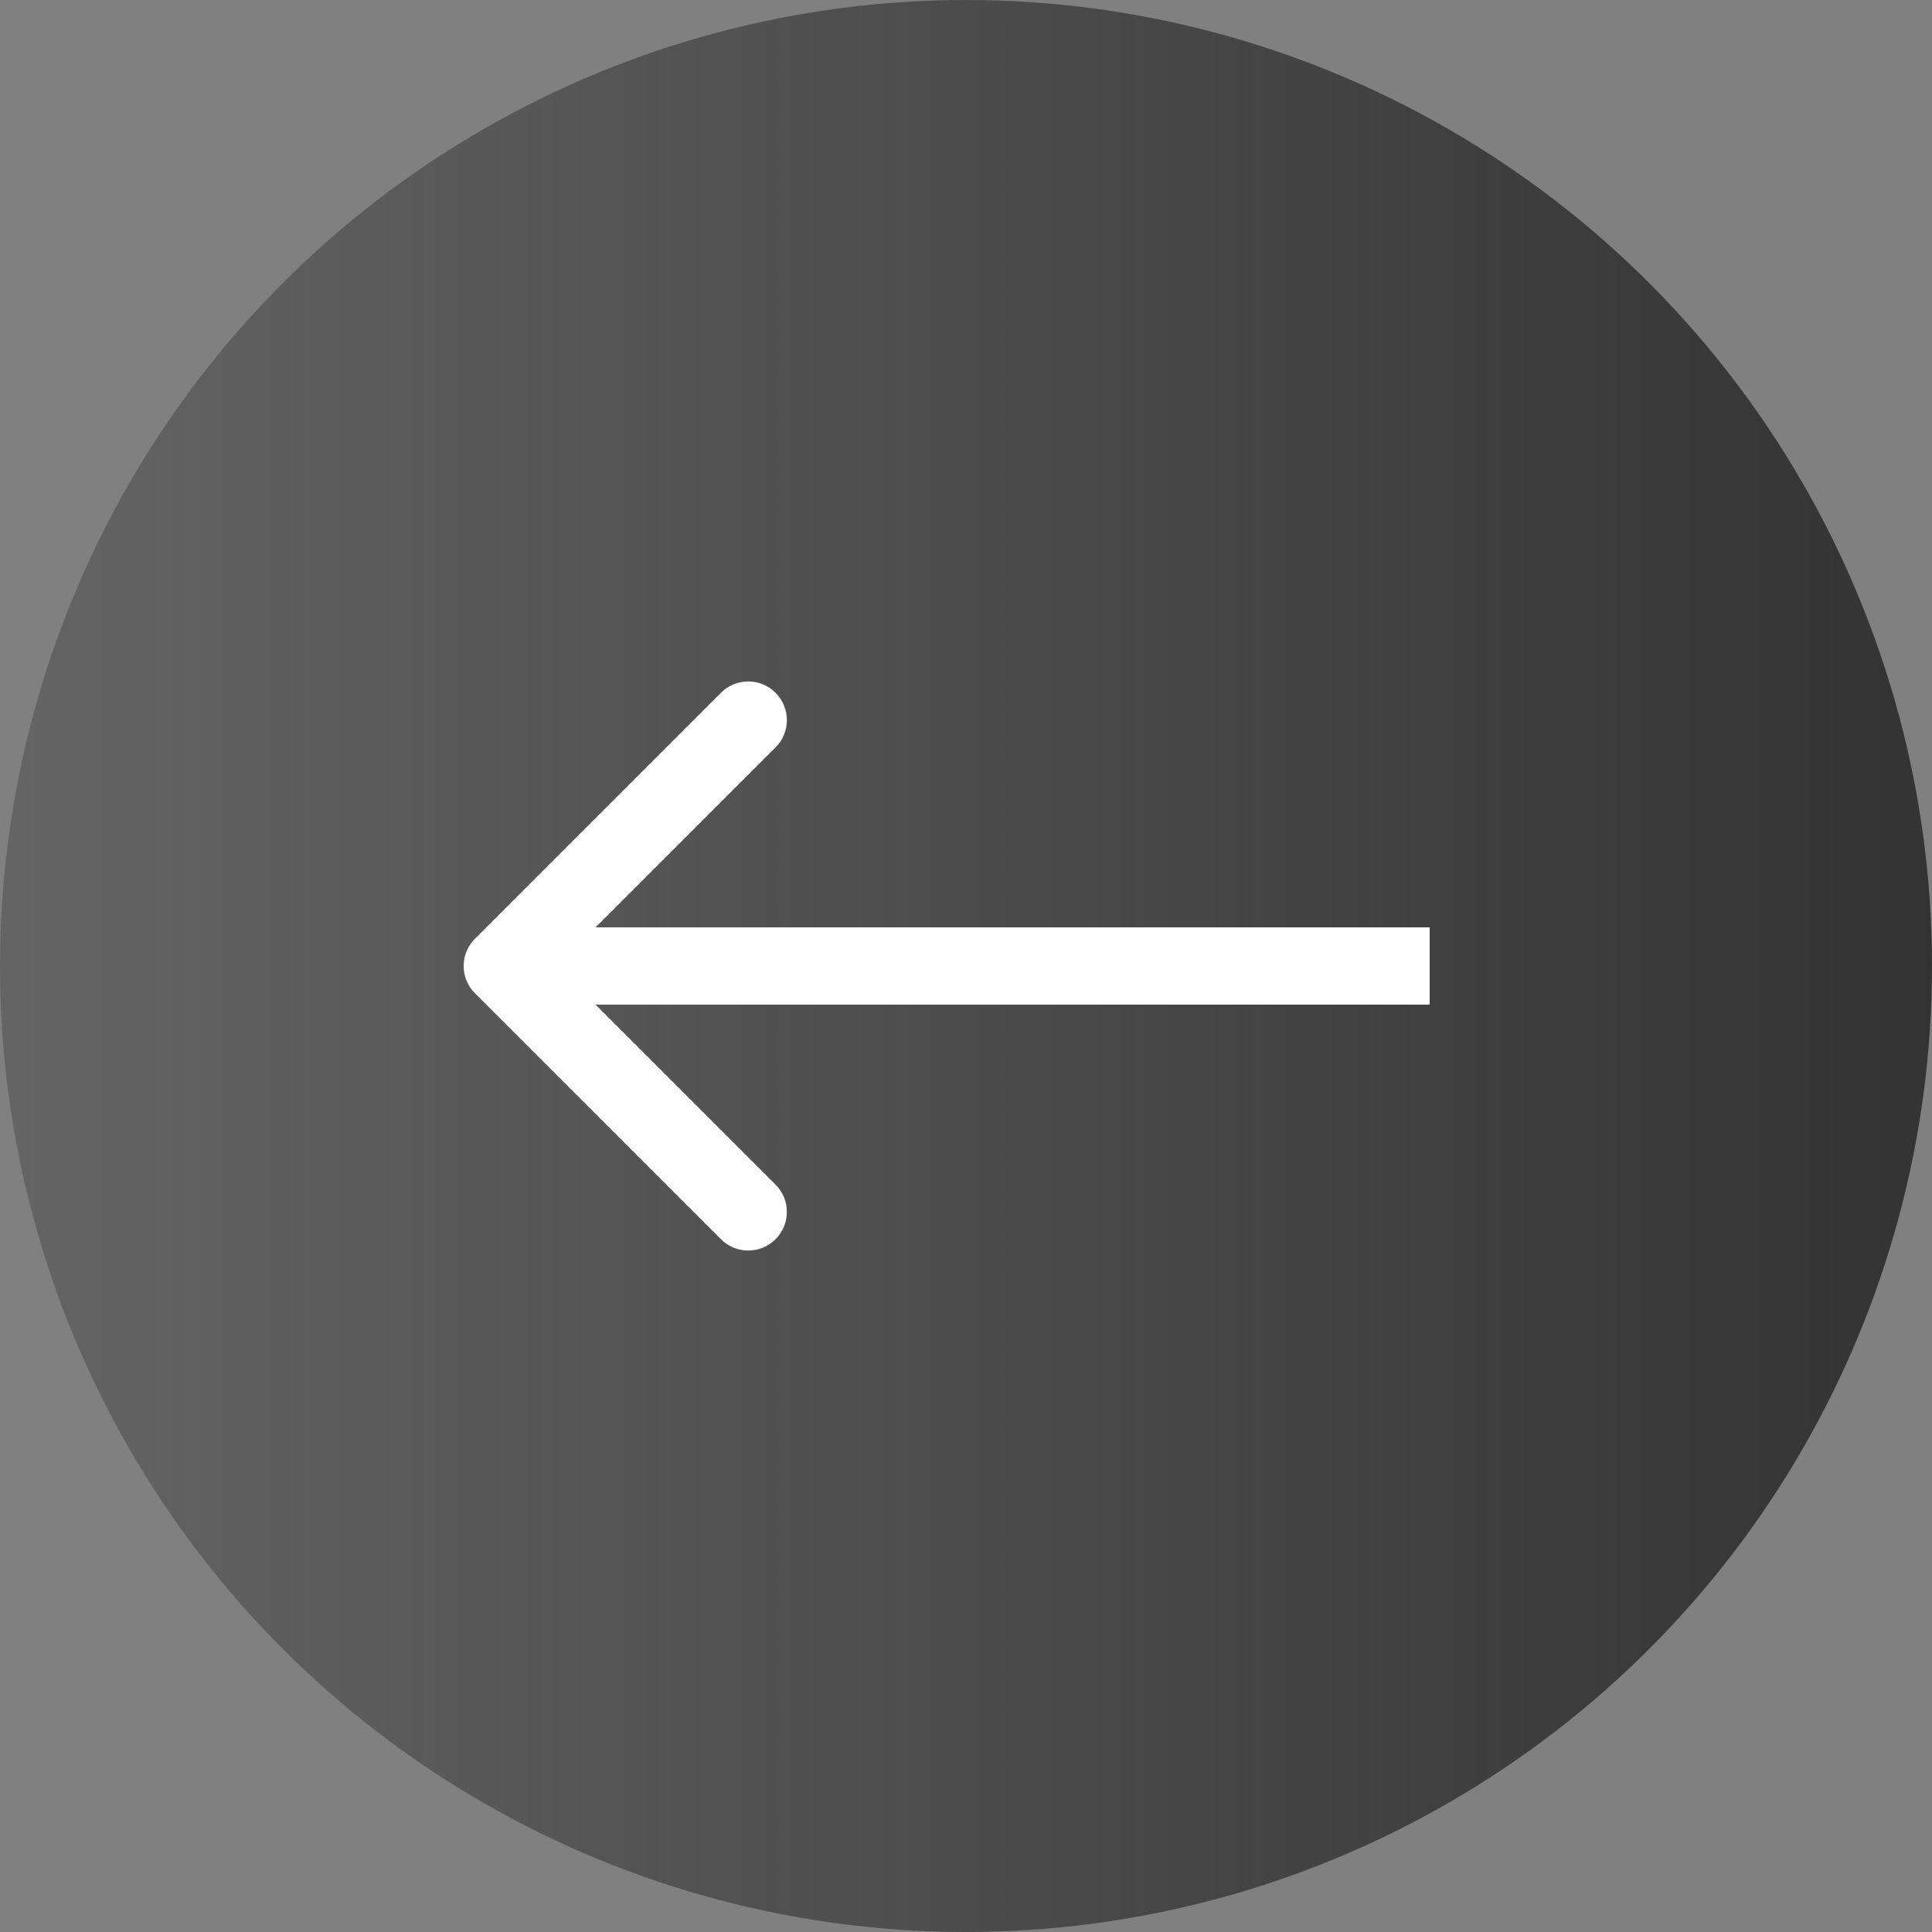
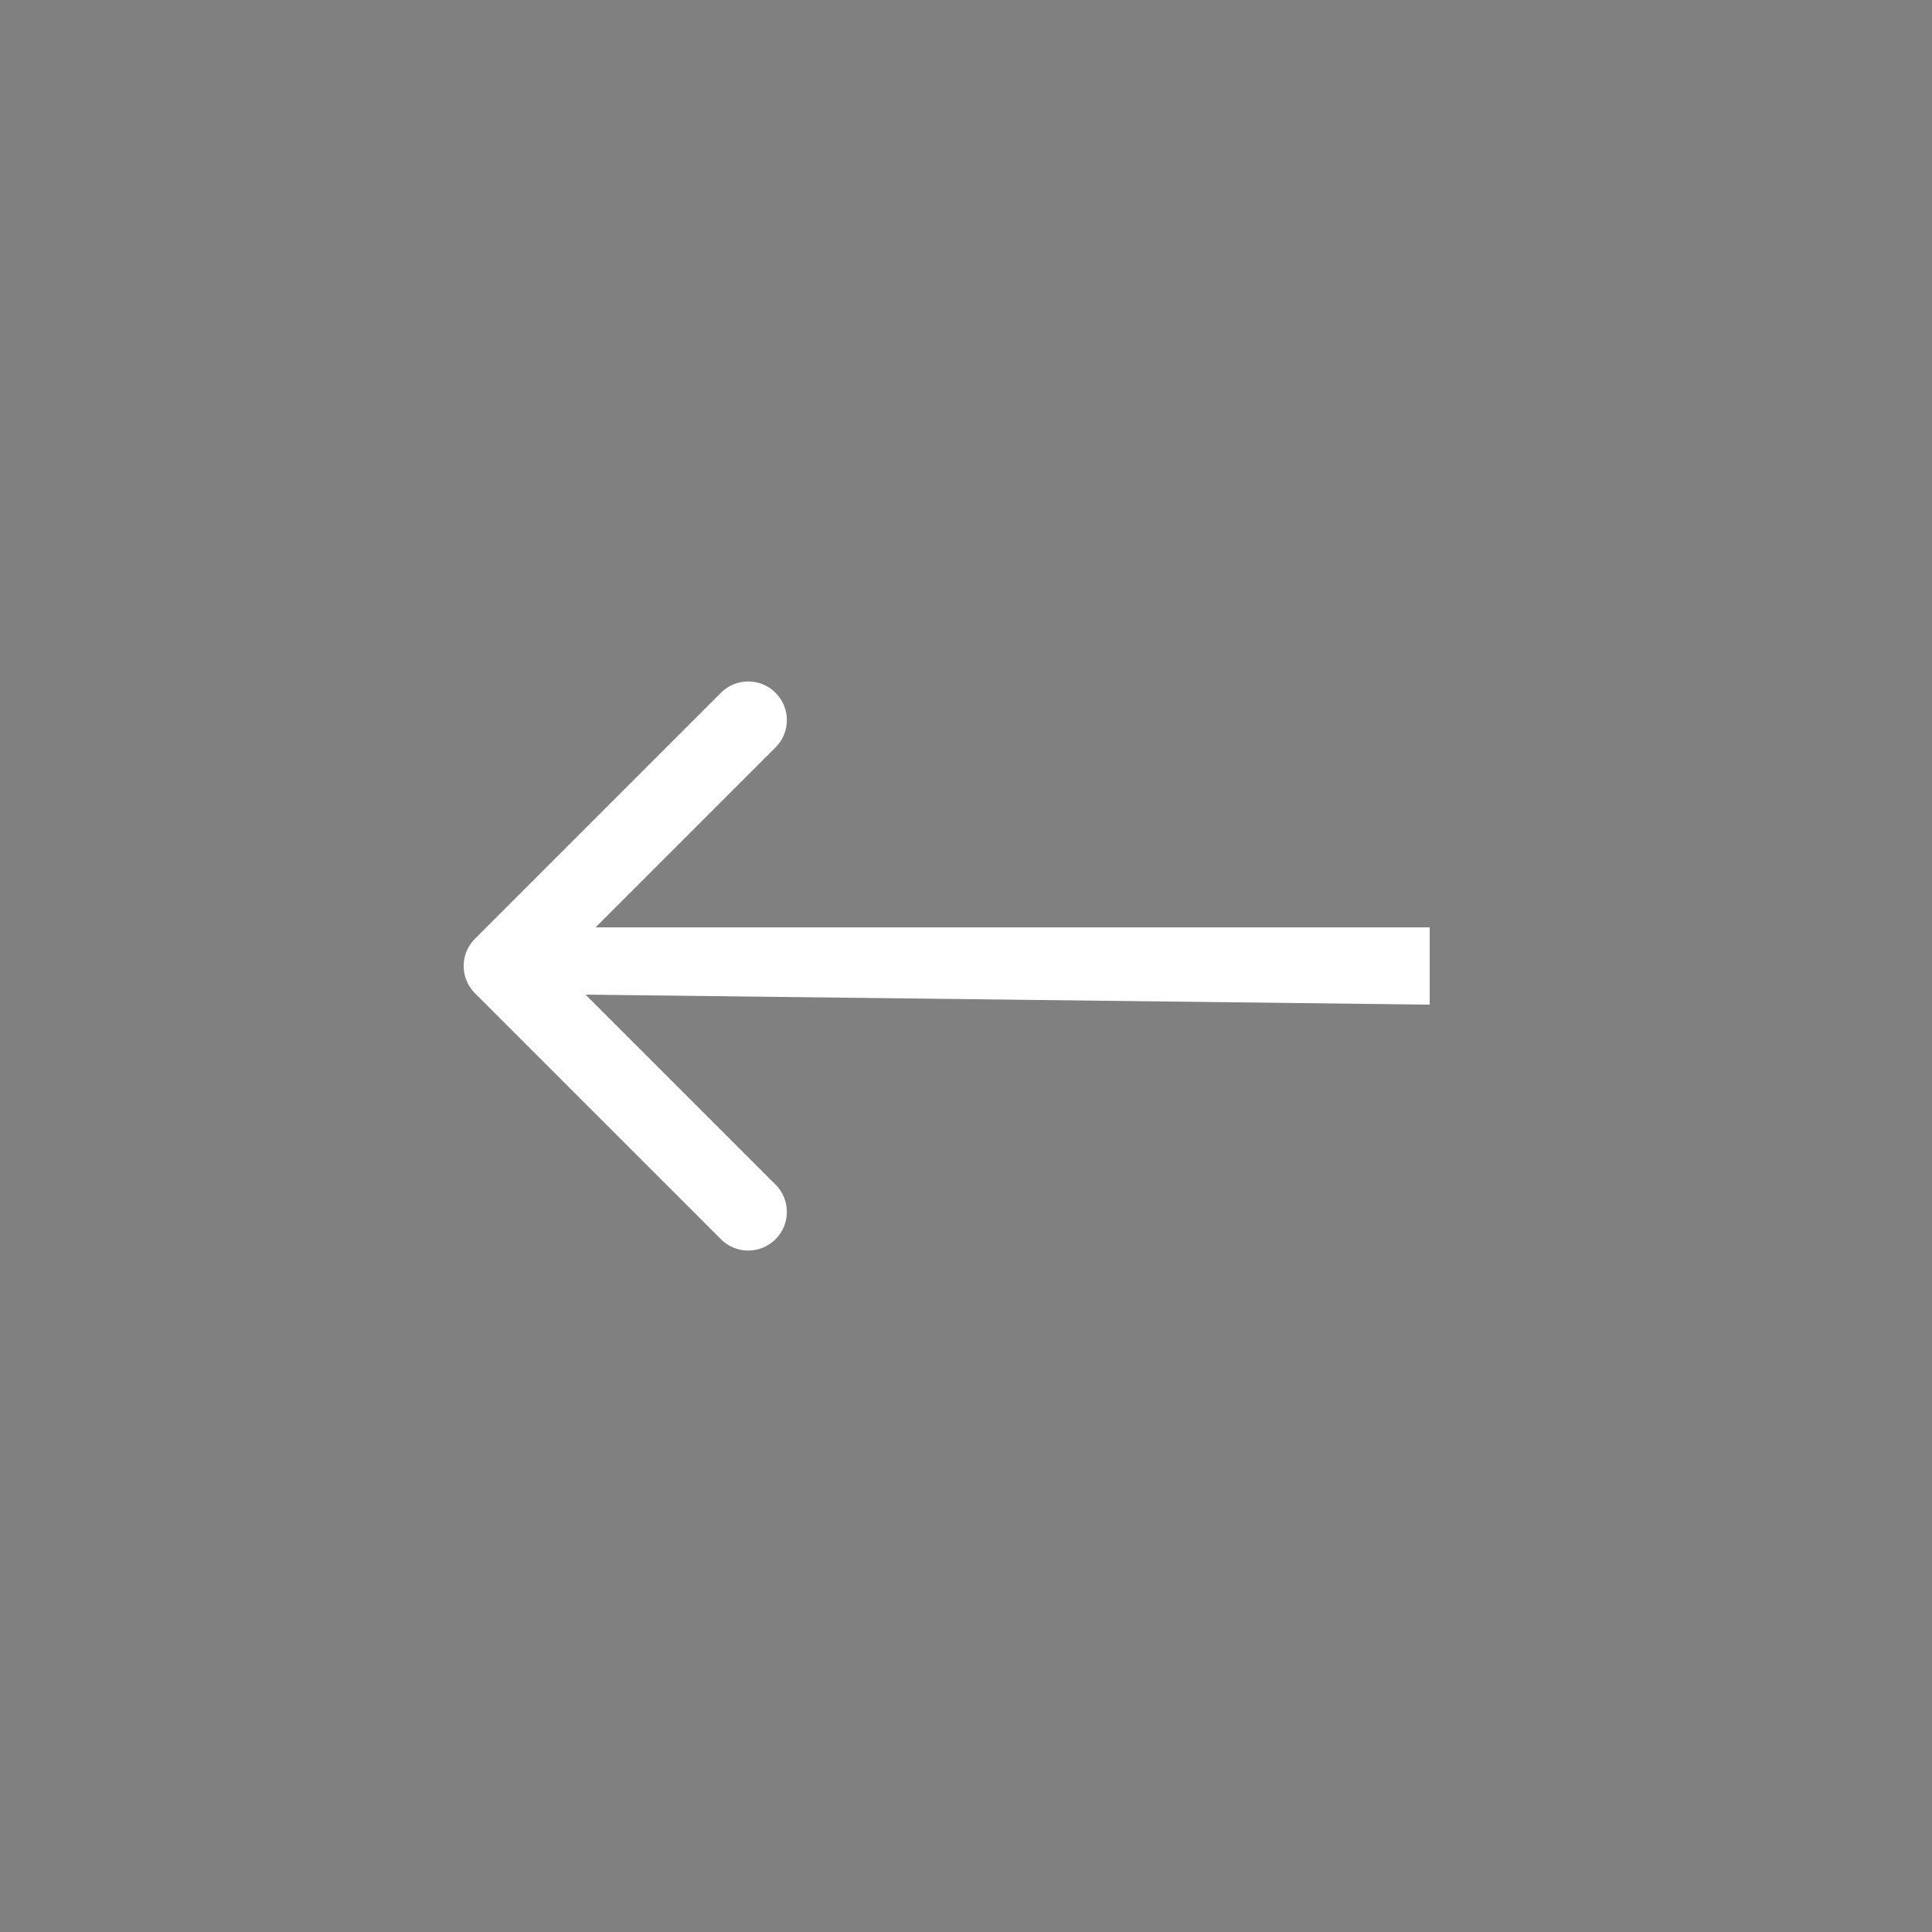
<svg xmlns="http://www.w3.org/2000/svg" width="50" height="50" viewBox="0 0 50 50" fill="none">
  <rect x="0" y="0" width="50" height="50" fill="#808080" stroke="none" />
-   <circle cx="25" cy="25" r="25" fill="url(#paint0_linear_9_18)" />
-   <path d="M12.293 25.707C11.902 25.317 11.902 24.683 12.293 24.293L18.657 17.929C19.047 17.538 19.68 17.538 20.071 17.929C20.462 18.32 20.462 18.953 20.071 19.343L14.414 25L20.071 30.657C20.462 31.047 20.462 31.68 20.071 32.071C19.68 32.462 19.047 32.462 18.657 32.071L12.293 25.707ZM37 26H13V24H37V26Z" fill="white" />
+   <path d="M12.293 25.707C11.902 25.317 11.902 24.683 12.293 24.293L18.657 17.929C19.047 17.538 19.68 17.538 20.071 17.929C20.462 18.32 20.462 18.953 20.071 19.343L14.414 25L20.071 30.657C20.462 31.047 20.462 31.68 20.071 32.071C19.68 32.462 19.047 32.462 18.657 32.071L12.293 25.707ZH13V24H37V26Z" fill="white" />
  <defs>
    <linearGradient id="paint0_linear_9_18" x1="0" y1="25" x2="50" y2="25" gradientUnits="userSpaceOnUse">
      <stop stop-color="#333333" stop-opacity="0.36" />
      <stop offset="1" stop-color="#333333" />
    </linearGradient>
  </defs>
</svg>